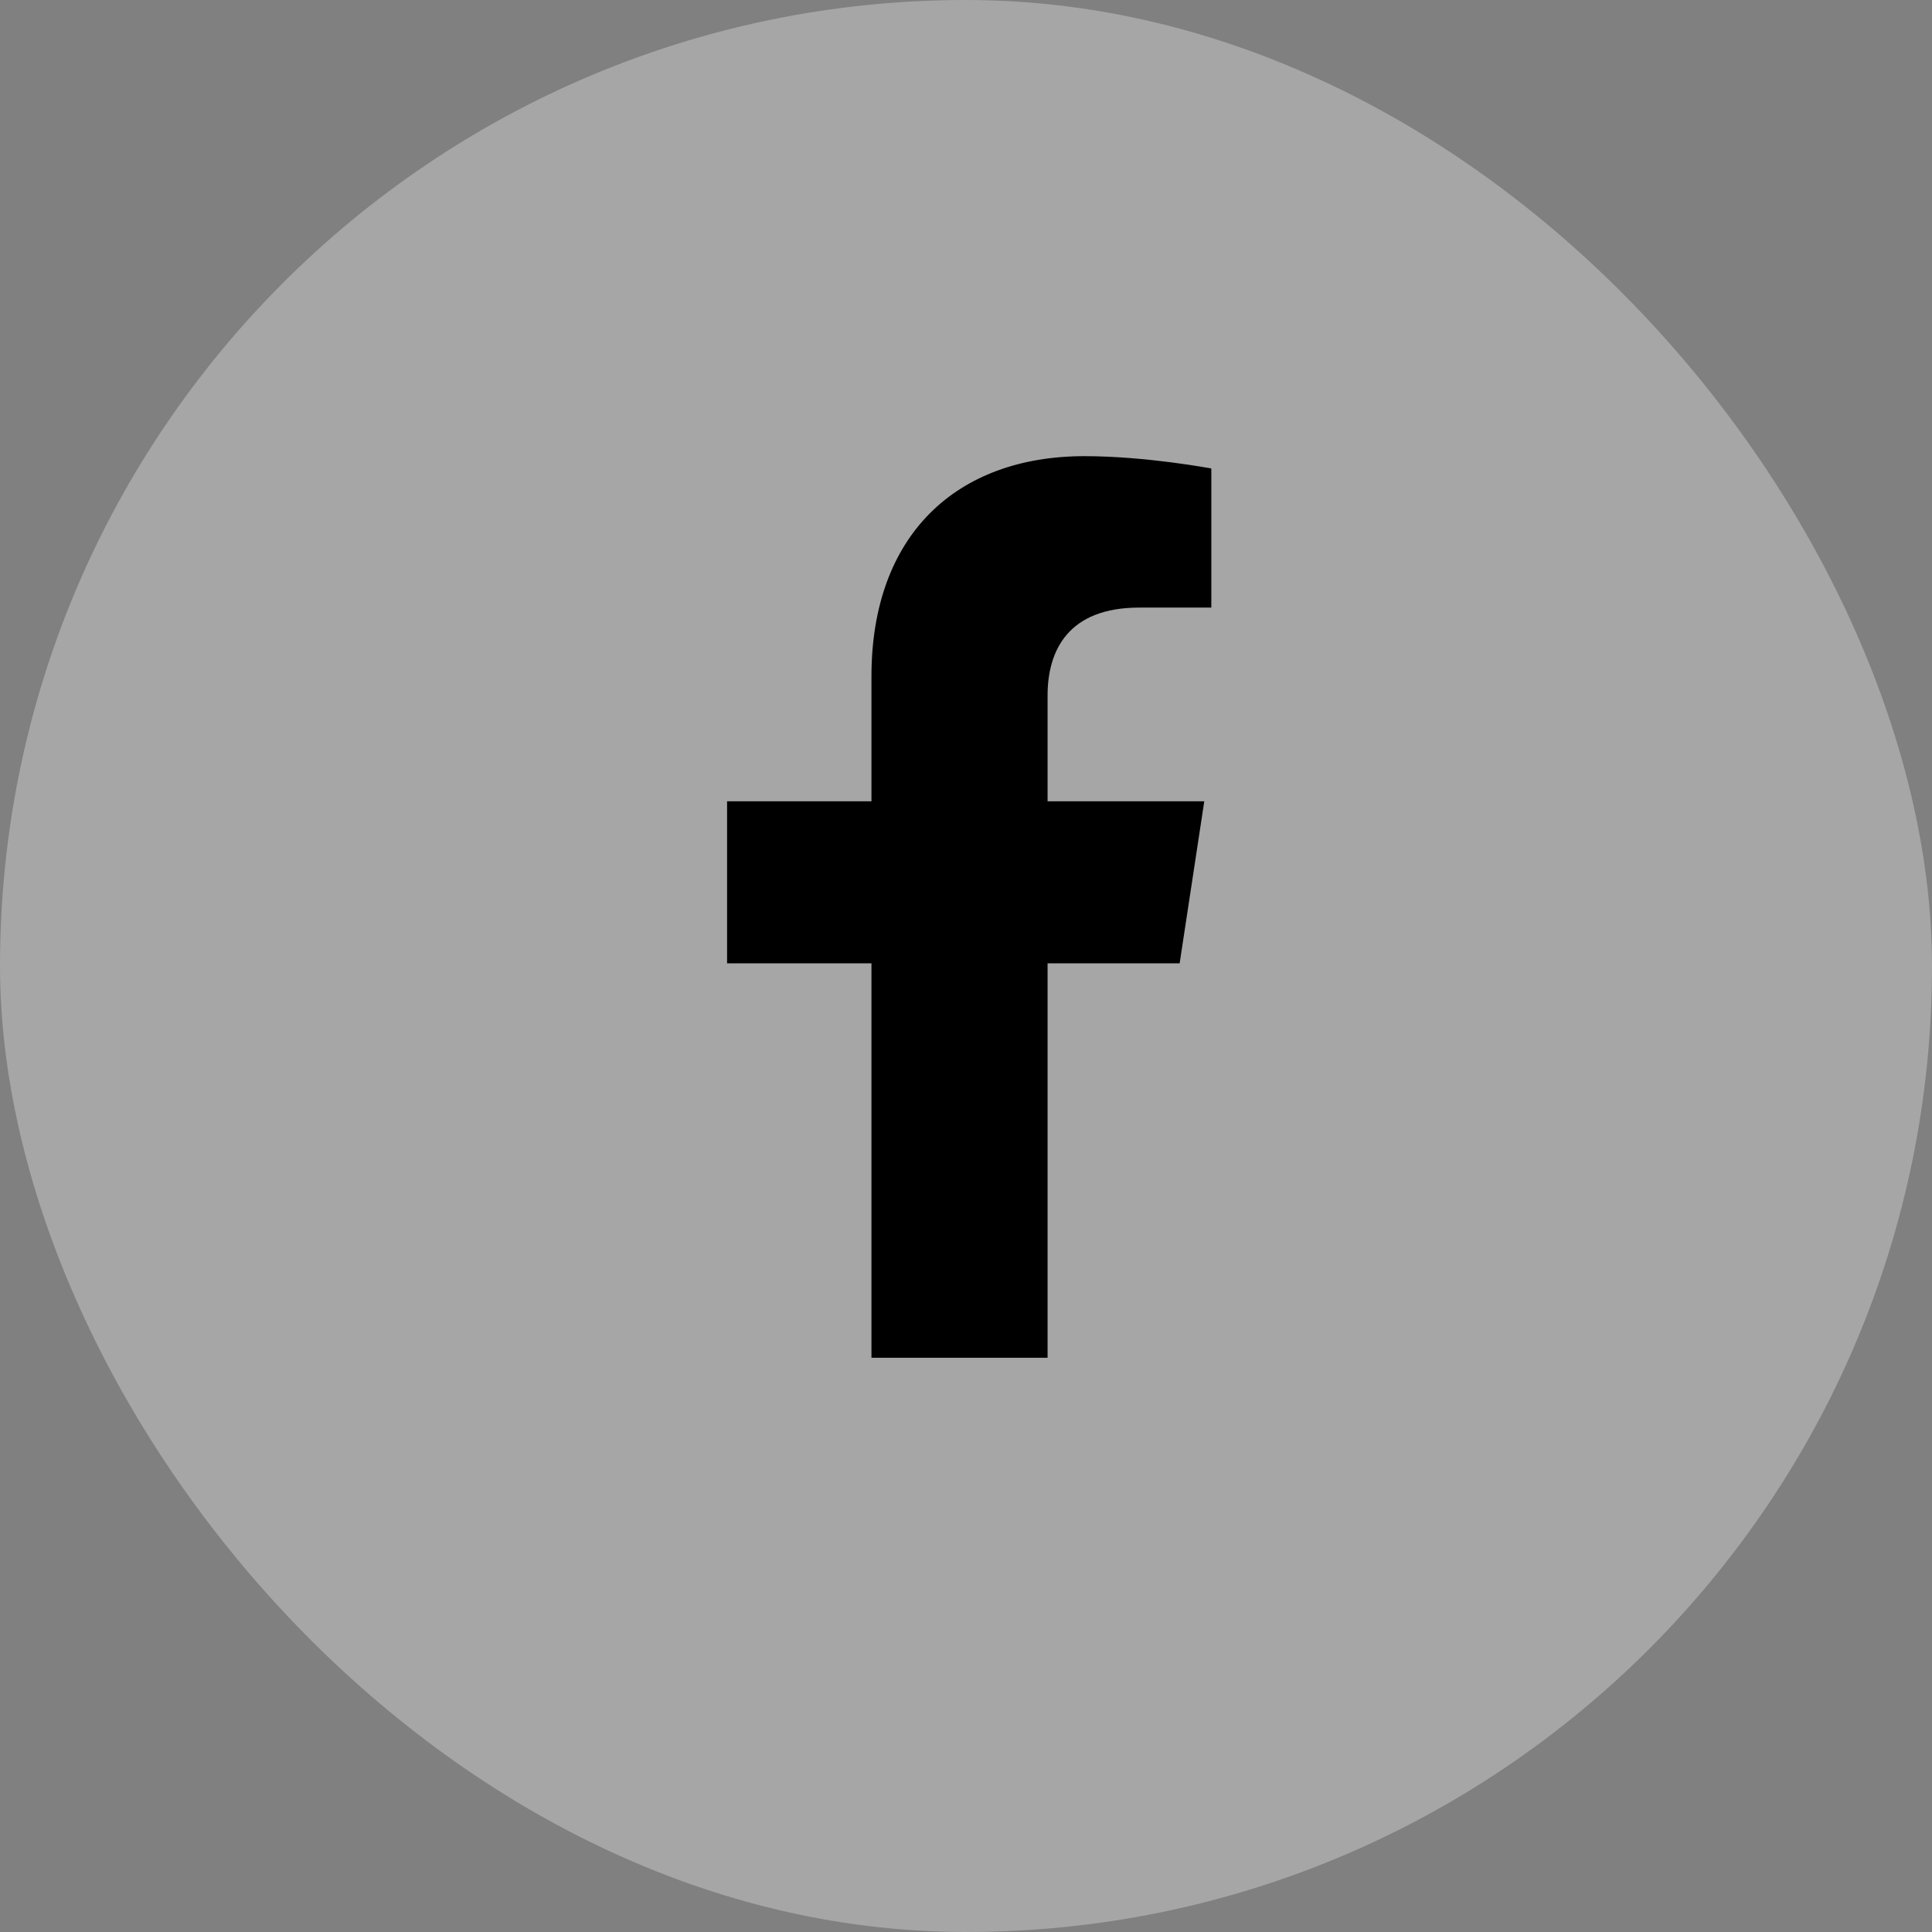
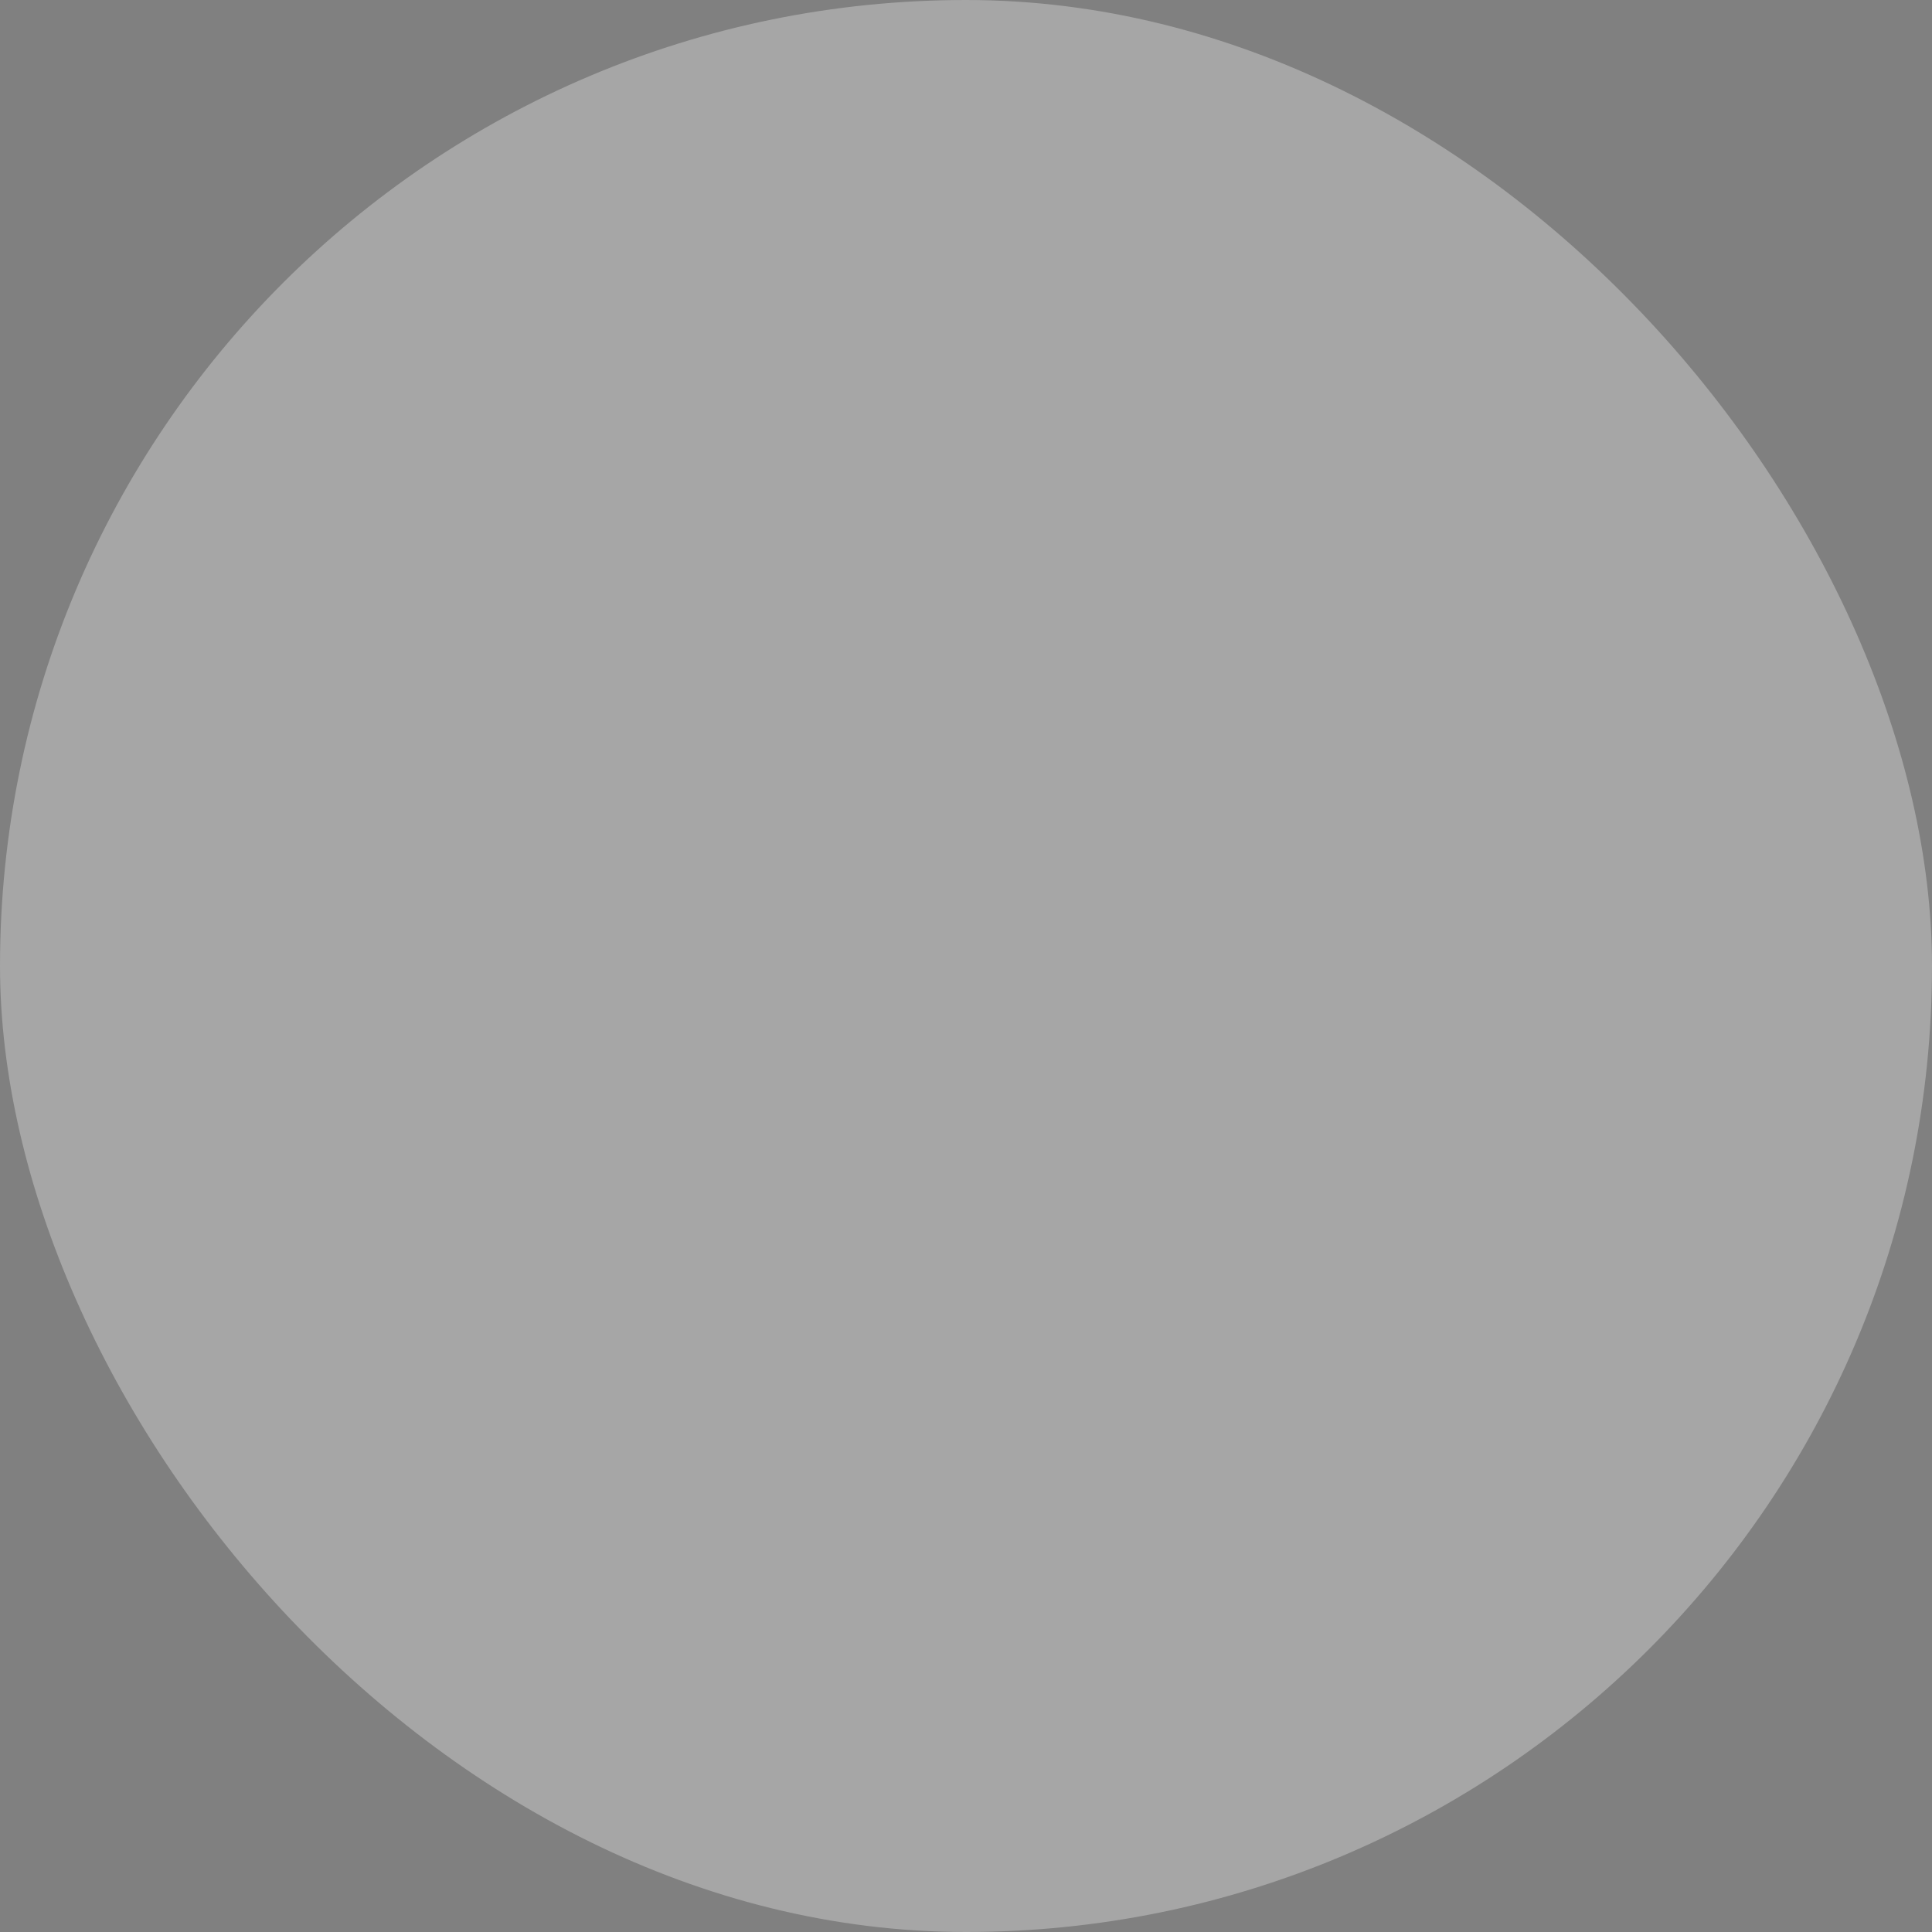
<svg xmlns="http://www.w3.org/2000/svg" width="45" height="45" viewBox="0 0 45 45" fill="none">
  <rect x="0" y="0" width="45" height="45" fill="#808080" stroke="none" />
  <rect width="45" height="45" rx="22.5" fill="white" fill-opacity="0.3" />
-   <path d="M27.476 22.438H24.4V31.625H20.298V22.438H16.935V18.664H20.298V15.752C20.298 12.471 22.267 10.625 25.261 10.625C26.697 10.625 28.214 10.912 28.214 10.912V14.152H26.533C24.892 14.152 24.4 15.137 24.4 16.203V18.664H28.05L27.476 22.438Z" fill="black" />
</svg>